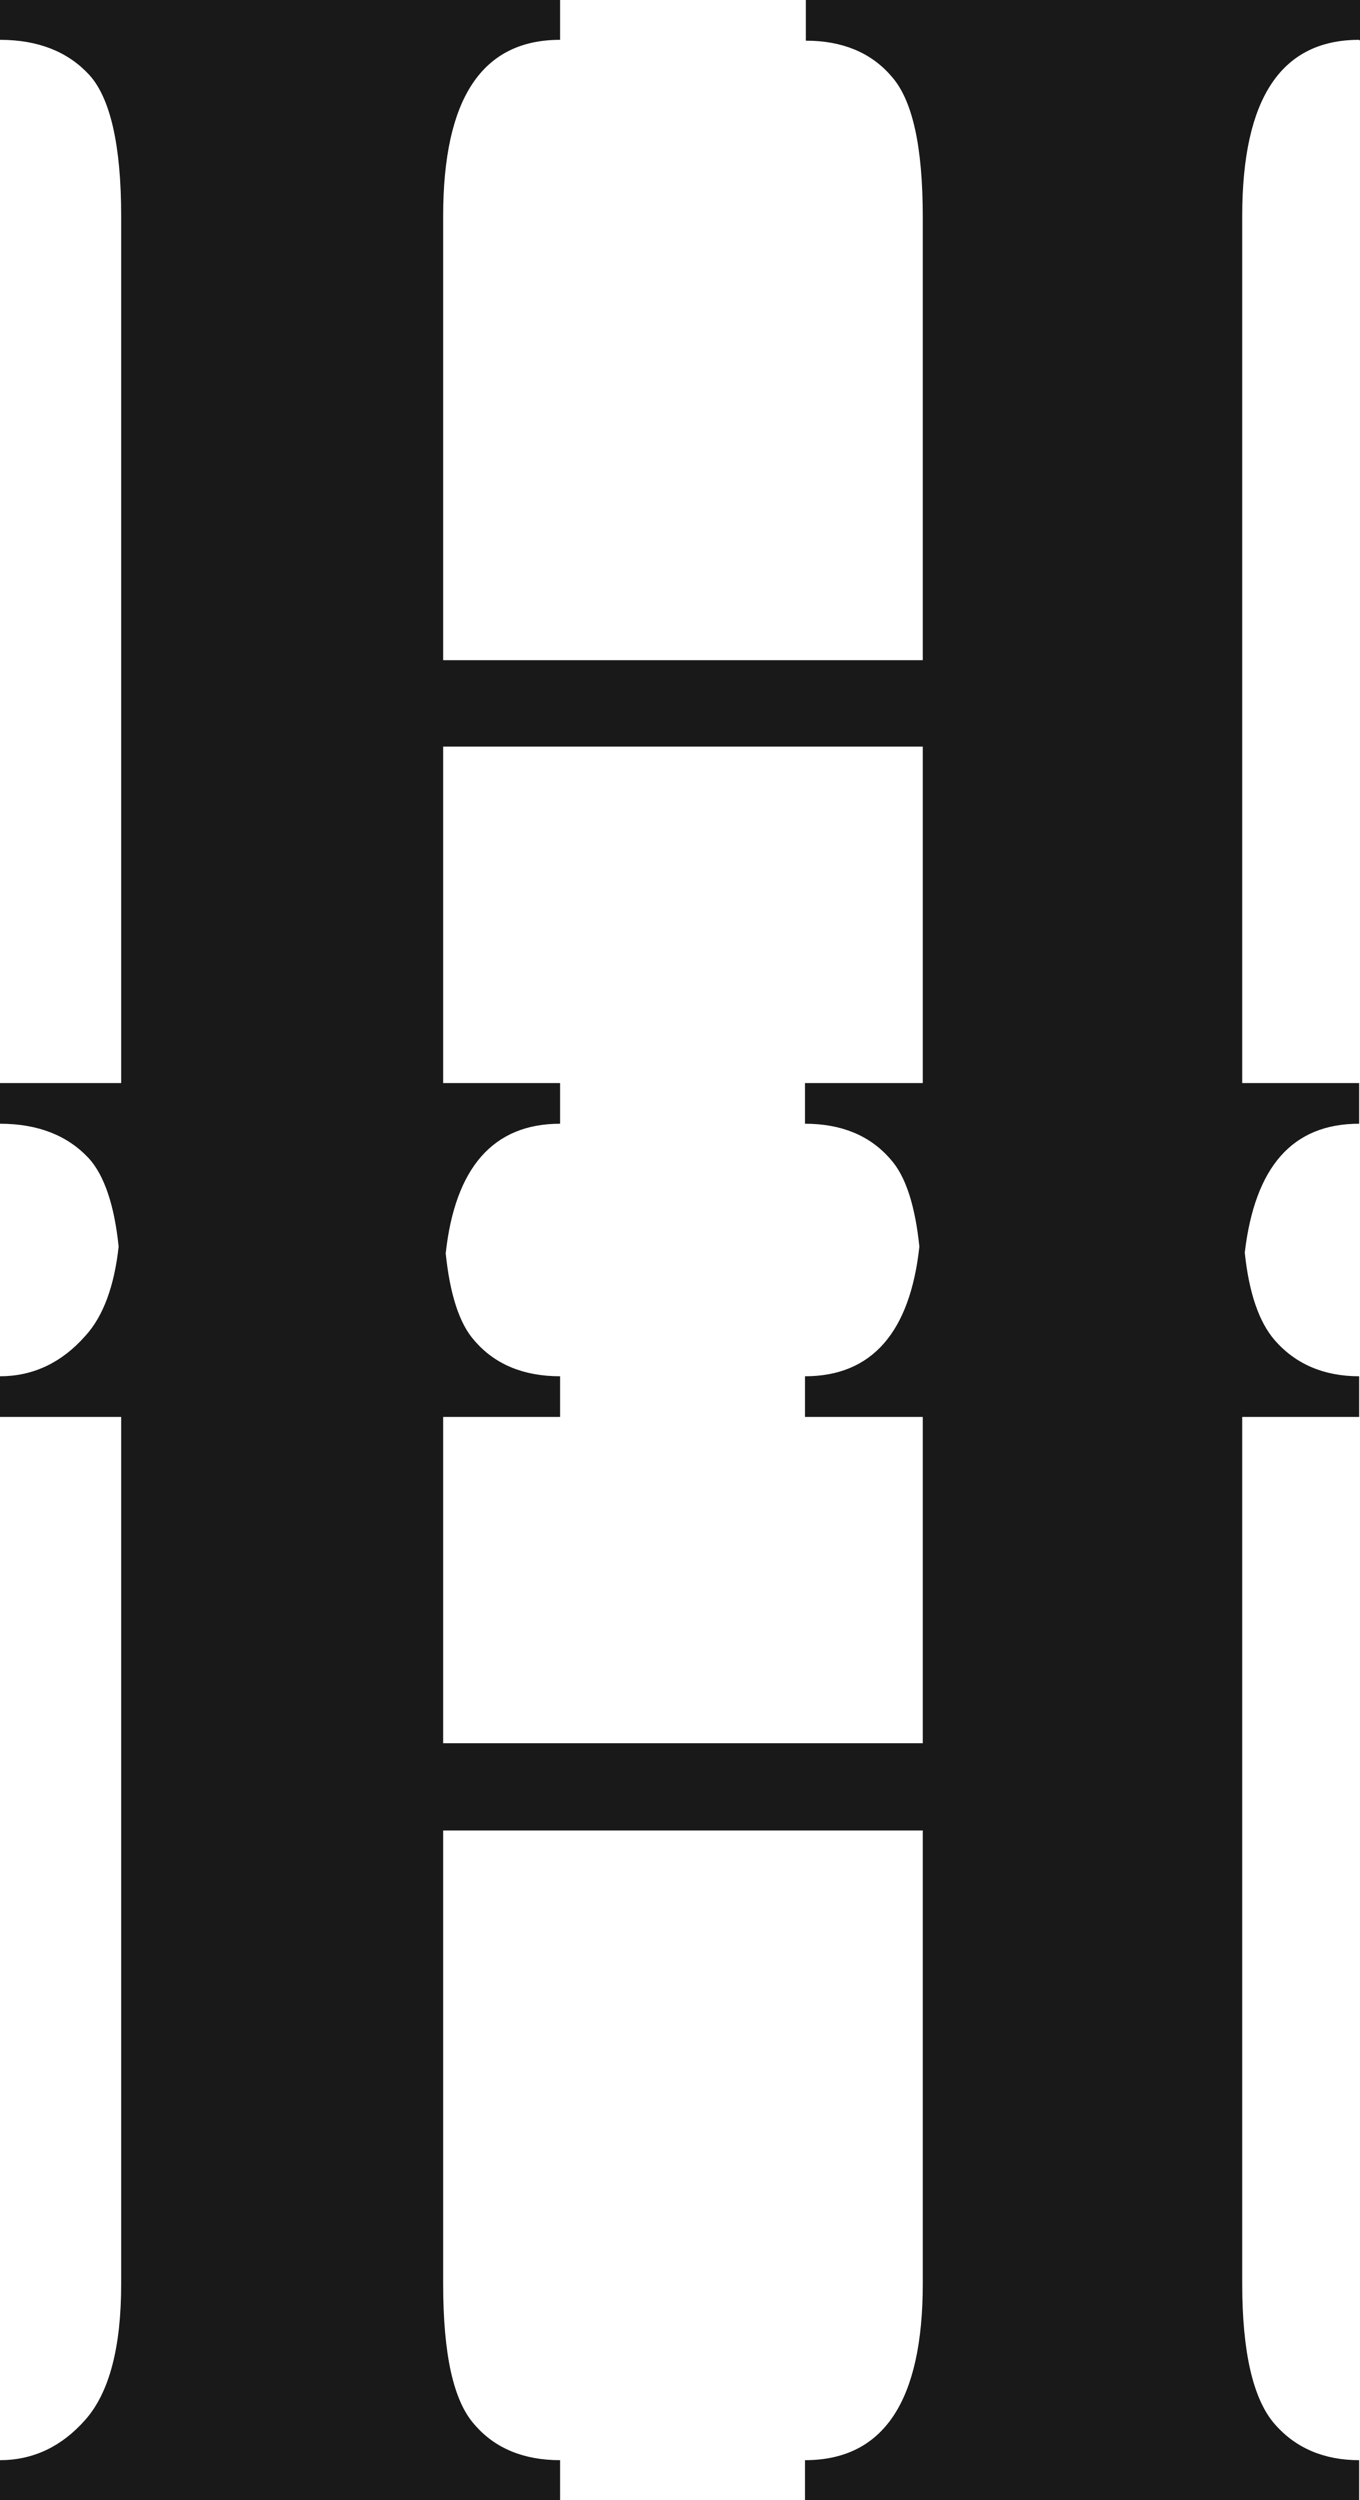
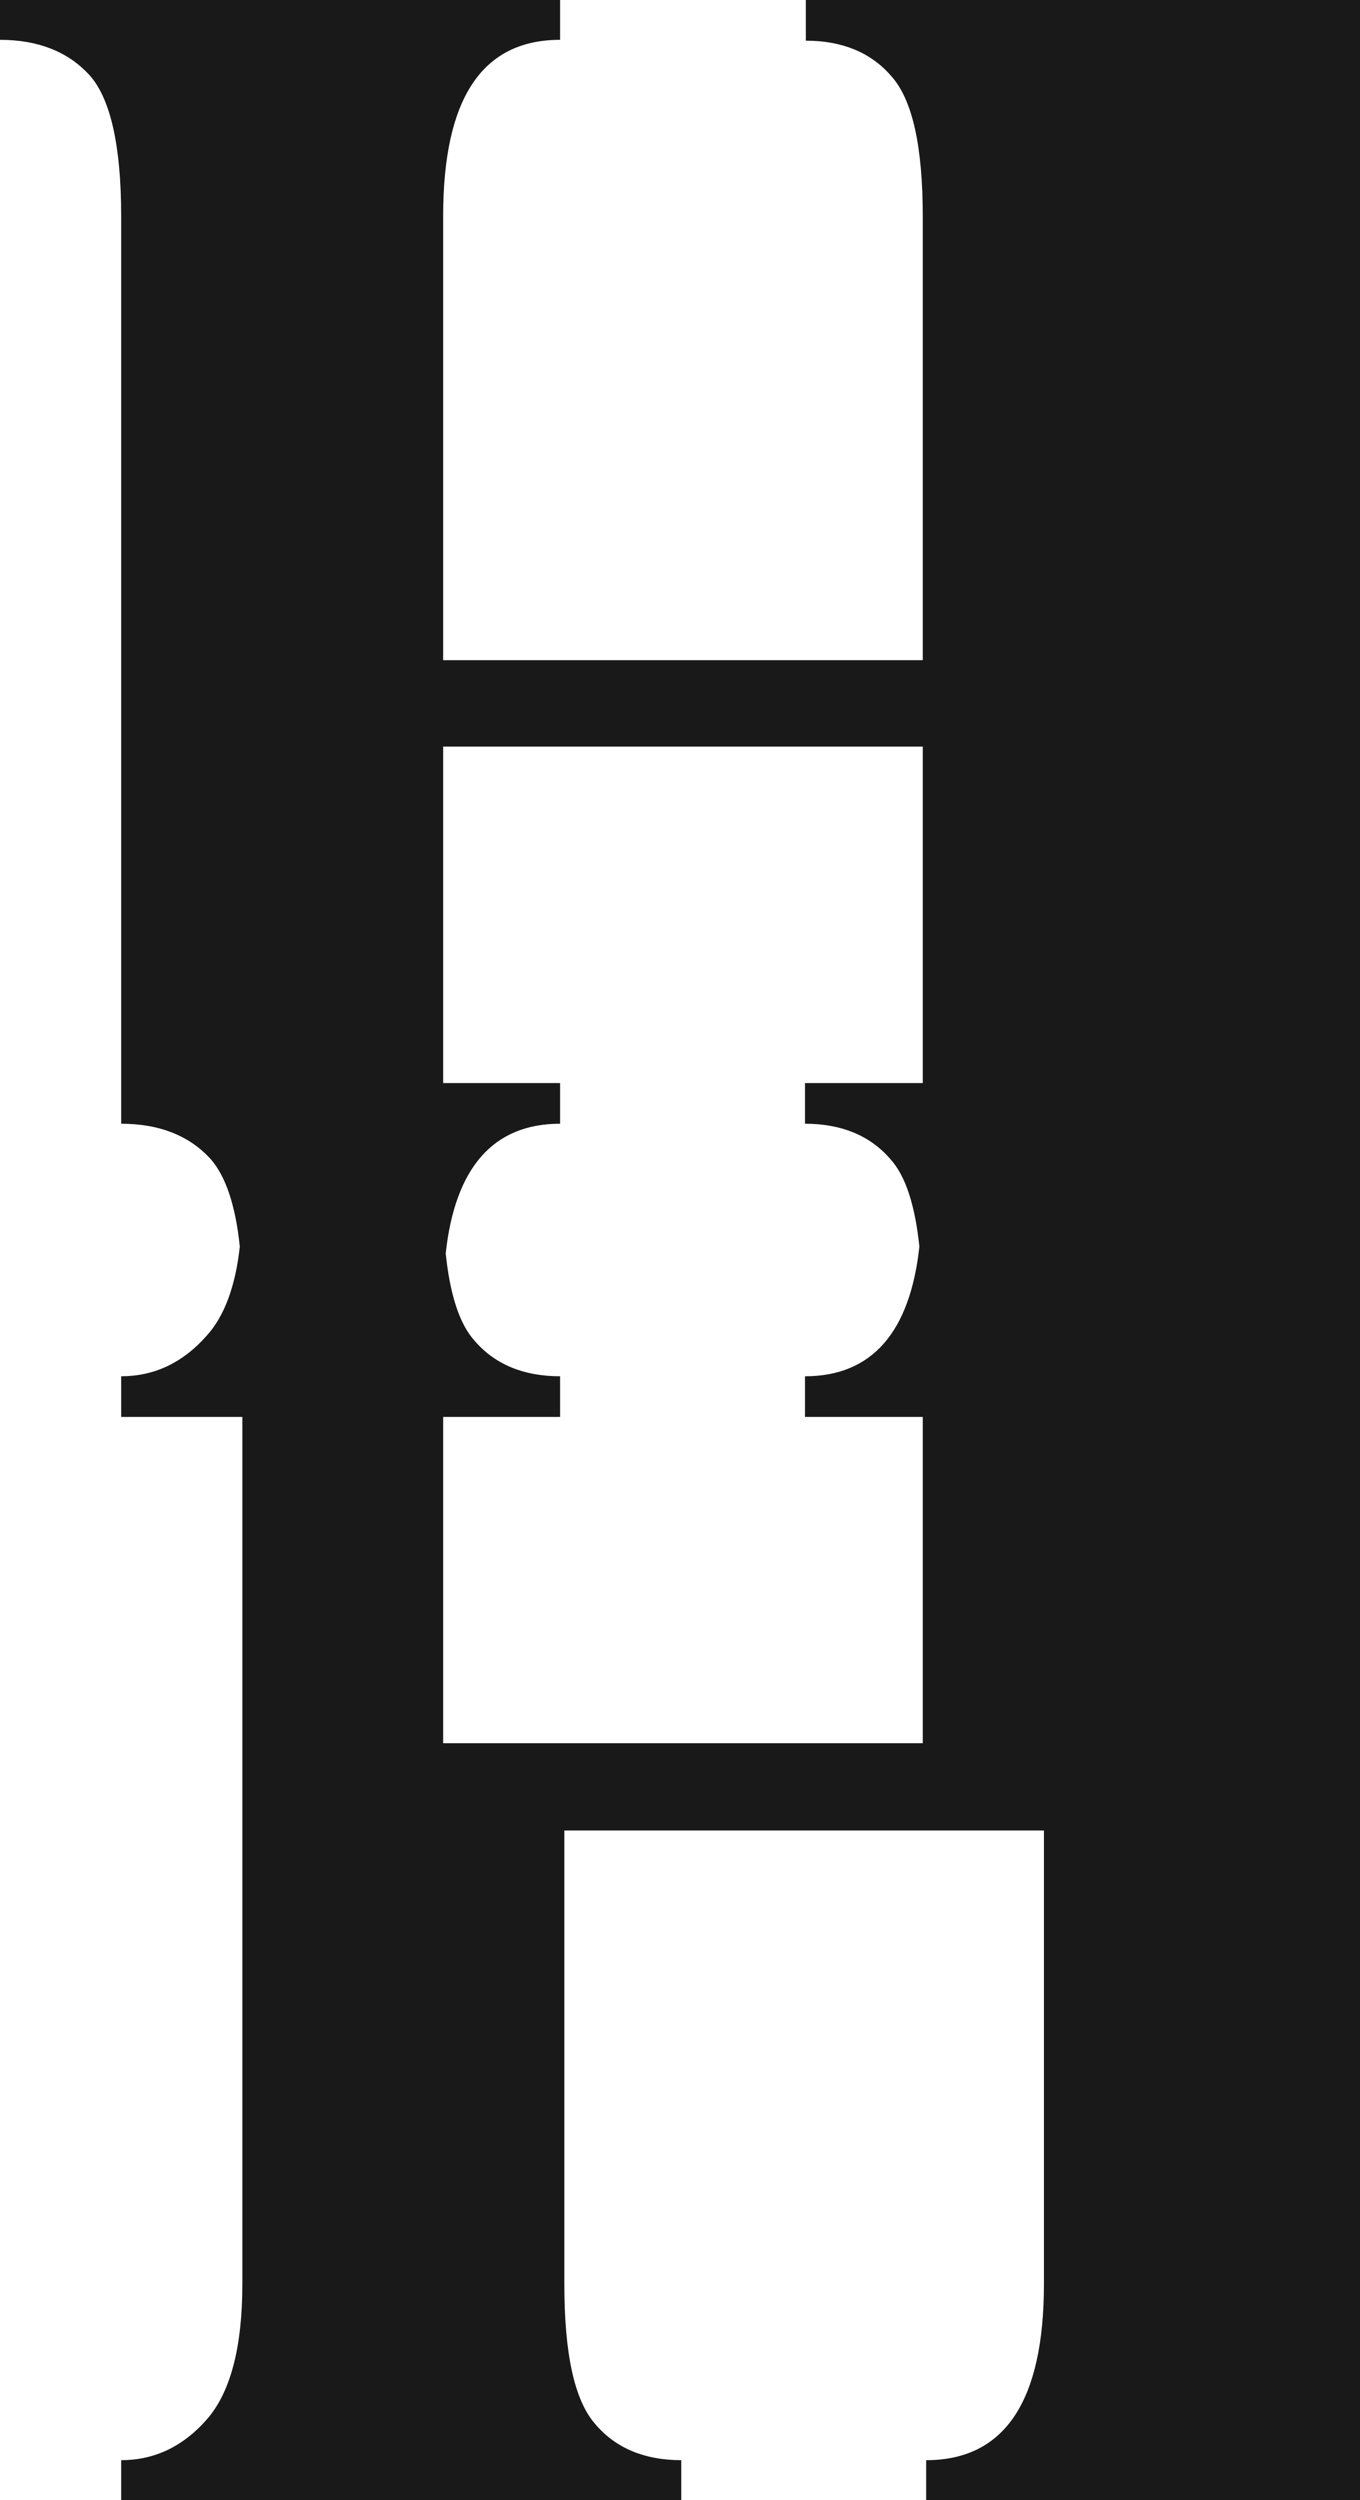
<svg xmlns="http://www.w3.org/2000/svg" id="Layer_2" viewBox="0 0 16.05 29.5">
  <defs>
    <style>
      .cls-1 {
        fill: #191919;
      }
    </style>
  </defs>
  <g id="Layer_2-2" data-name="Layer_2">
-     <path class="cls-1" d="M16.05.48v-.48h-6.54v.48c.43,0,.77.14,1.01.42.25.28.37.83.37,1.66v5.23h-5.66V2.55c0-1.39.46-2.08,1.38-2.08v-.48H0v.48c.45,0,.8.14,1.05.41.25.27.38.83.38,1.67v10.23H0v.48c.45,0,.8.14,1.05.41.18.2.3.55.35,1.04-.05.46-.18.82-.39,1.05-.28.32-.62.48-1.01.48v.48h1.43v10.23c0,.75-.14,1.28-.42,1.6-.28.32-.62.48-1.01.48v.48h6.61v-.48c-.43,0-.77-.14-1.01-.42-.25-.28-.37-.83-.37-1.66v-5.35h5.66v5.35c0,1.38-.46,2.08-1.39,2.08v.48h6.54v-.48c-.41,0-.75-.14-1-.43-.25-.29-.38-.84-.38-1.65v-10.23h1.38v-.48c-.41,0-.75-.14-1-.43-.18-.21-.3-.55-.35-1.03.12-1.01.56-1.52,1.35-1.52v-.48h-1.38V2.55c0-1.39.46-2.08,1.38-2.08ZM9.5,12.78v.48c.43,0,.77.14,1.01.42.18.2.29.55.34,1.03-.11,1.01-.56,1.53-1.35,1.53v.48h1.39v3.85h-5.66v-3.85h1.38v-.48c-.43,0-.77-.14-1.01-.42-.18-.2-.29-.55-.34-1.03.11-1.01.56-1.53,1.35-1.53v-.48h-1.38v-3.97h5.66v3.97h-1.39Z" />
+     <path class="cls-1" d="M16.05.48v-.48h-6.54v.48c.43,0,.77.14,1.01.42.25.28.37.83.37,1.66v5.23h-5.66V2.55c0-1.39.46-2.08,1.38-2.08v-.48H0v.48c.45,0,.8.14,1.05.41.25.27.38.83.38,1.67v10.23v.48c.45,0,.8.14,1.05.41.18.2.3.55.35,1.04-.05.46-.18.82-.39,1.05-.28.32-.62.48-1.01.48v.48h1.43v10.23c0,.75-.14,1.28-.42,1.6-.28.32-.62.48-1.01.48v.48h6.61v-.48c-.43,0-.77-.14-1.01-.42-.25-.28-.37-.83-.37-1.66v-5.35h5.66v5.35c0,1.38-.46,2.08-1.39,2.08v.48h6.54v-.48c-.41,0-.75-.14-1-.43-.25-.29-.38-.84-.38-1.65v-10.23h1.38v-.48c-.41,0-.75-.14-1-.43-.18-.21-.3-.55-.35-1.03.12-1.01.56-1.52,1.35-1.52v-.48h-1.38V2.55c0-1.39.46-2.08,1.38-2.08ZM9.5,12.78v.48c.43,0,.77.14,1.01.42.18.2.29.55.34,1.03-.11,1.01-.56,1.53-1.35,1.53v.48h1.39v3.85h-5.66v-3.85h1.38v-.48c-.43,0-.77-.14-1.01-.42-.18-.2-.29-.55-.34-1.03.11-1.01.56-1.53,1.35-1.53v-.48h-1.38v-3.97h5.66v3.97h-1.39Z" />
  </g>
</svg>